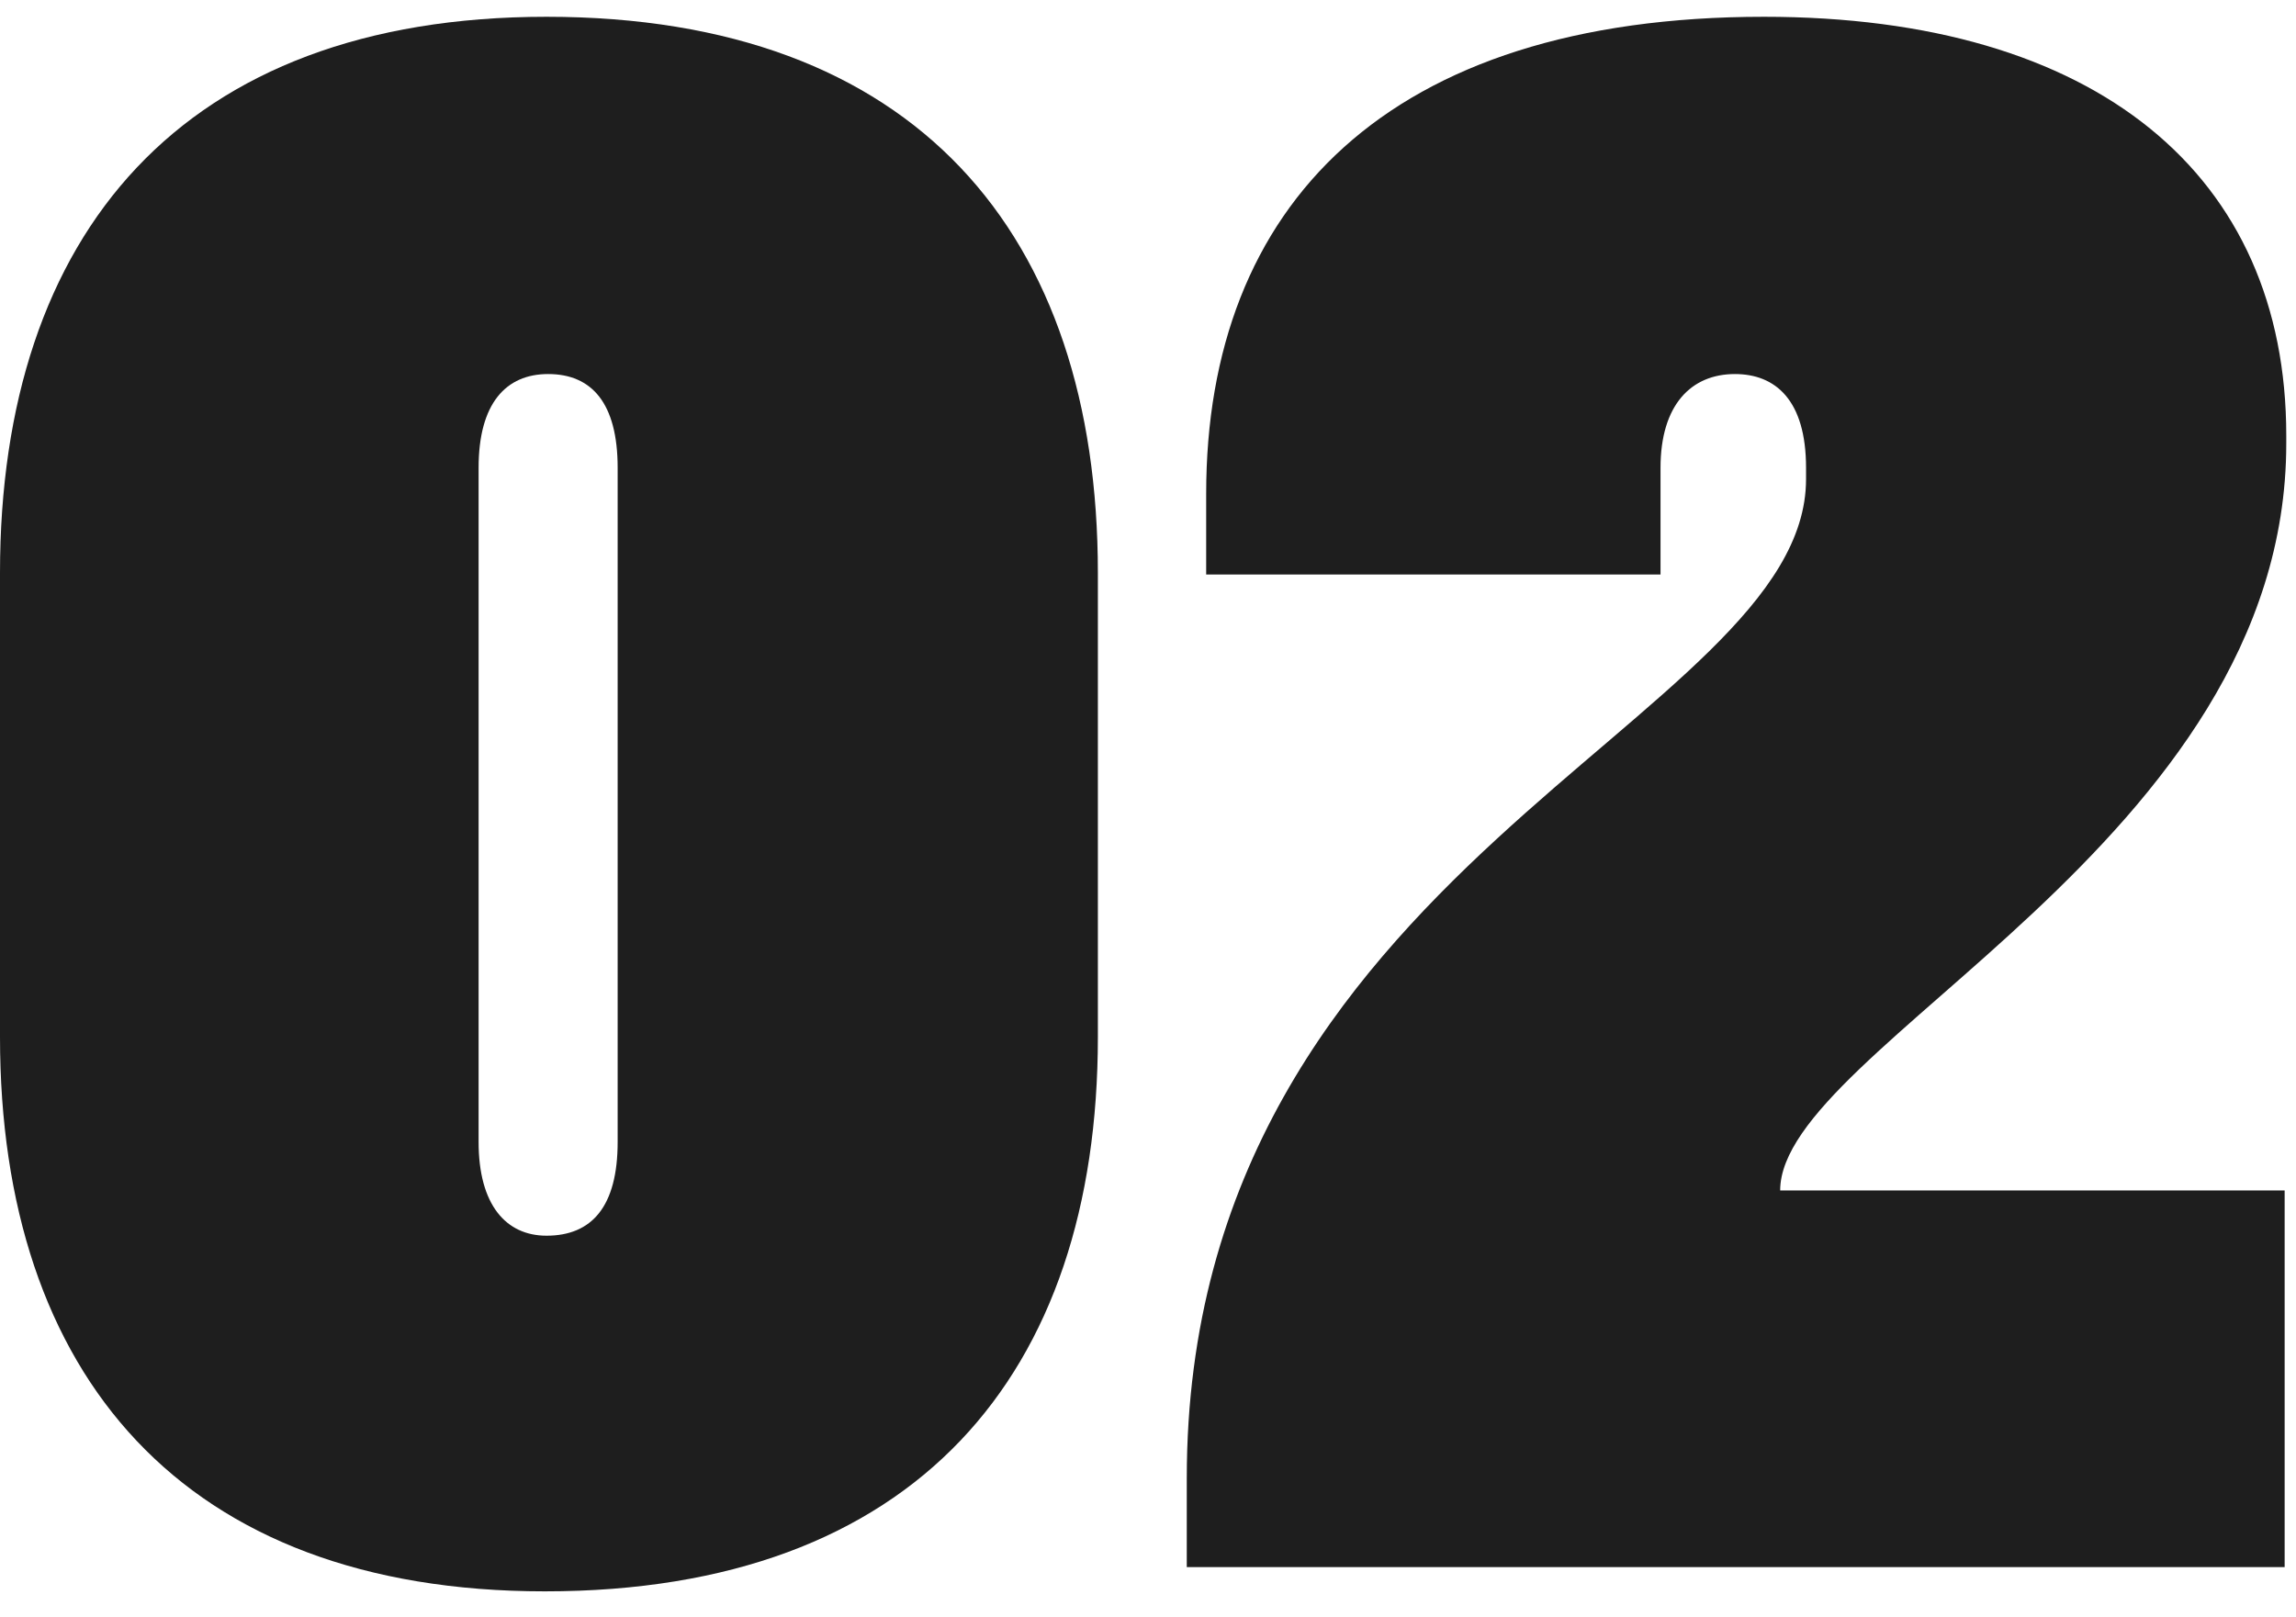
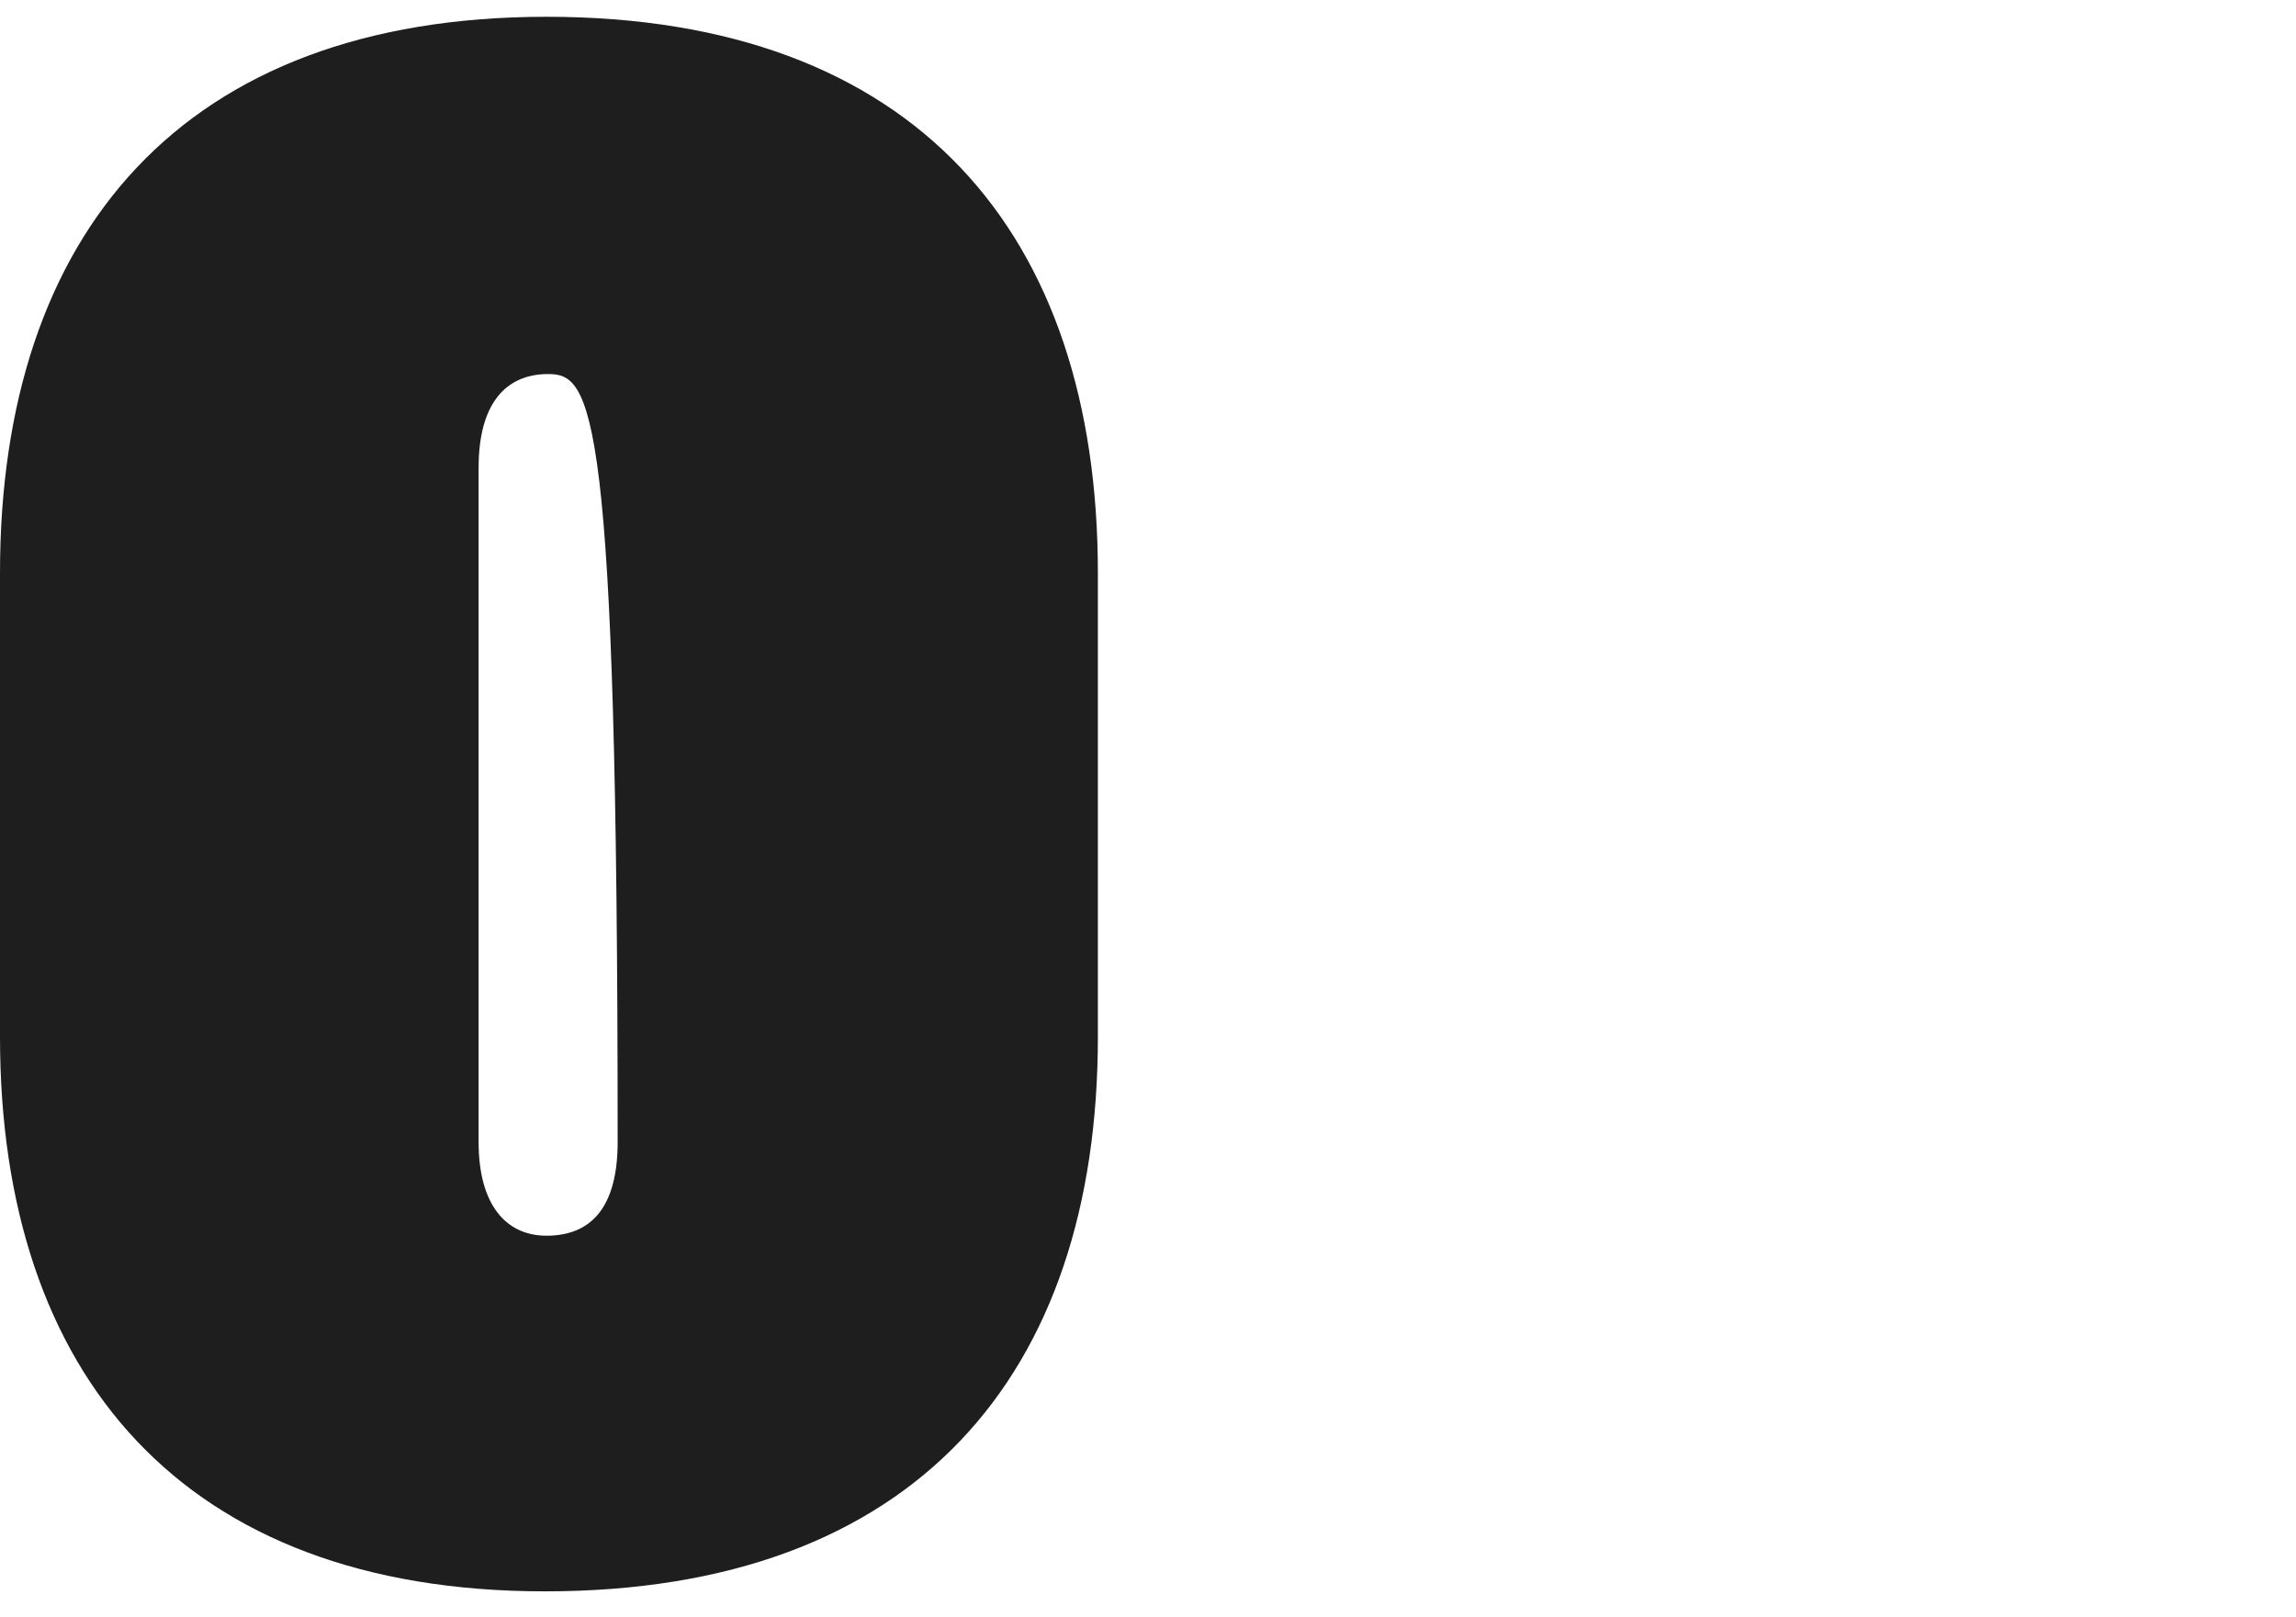
<svg xmlns="http://www.w3.org/2000/svg" width="71" height="50" viewBox="0 0 71 50" fill="none">
-   <path d="M70.649 36.819V48.469H36.699V45.719C36.699 26.719 55.849 22.319 55.849 14.819V14.469C55.849 12.369 54.899 11.569 53.649 11.569C52.299 11.569 51.349 12.519 51.349 14.469V17.769H37.299V15.269C37.299 6.369 42.899 0.519 54.549 0.519C64.849 0.519 70.699 5.419 70.699 13.469V13.719C70.699 26.069 55.049 32.369 55.049 36.819H70.649Z" fill="#1E1E1E" />
-   <path d="M16.9 0.519C28.3 0.519 33.95 7.219 33.95 17.719V32.069C33.95 42.519 28.3 49.219 16.85 49.219C5.65 49.219 0 42.519 0 32.069V17.719C0 7.219 5.65 0.519 16.9 0.519ZM19.1 35.319V14.469C19.1 12.469 18.3 11.569 16.95 11.569C15.65 11.569 14.8 12.469 14.8 14.469V35.319C14.8 37.269 15.65 38.219 16.9 38.219C18.3 38.219 19.1 37.319 19.1 35.319Z" fill="#1E1E1E" />
+   <path d="M16.9 0.519C28.3 0.519 33.95 7.219 33.95 17.719V32.069C33.95 42.519 28.3 49.219 16.85 49.219C5.65 49.219 0 42.519 0 32.069V17.719C0 7.219 5.65 0.519 16.9 0.519ZM19.1 35.319C19.1 12.469 18.3 11.569 16.95 11.569C15.65 11.569 14.8 12.469 14.8 14.469V35.319C14.8 37.269 15.65 38.219 16.9 38.219C18.3 38.219 19.1 37.319 19.1 35.319Z" fill="#1E1E1E" />
</svg>